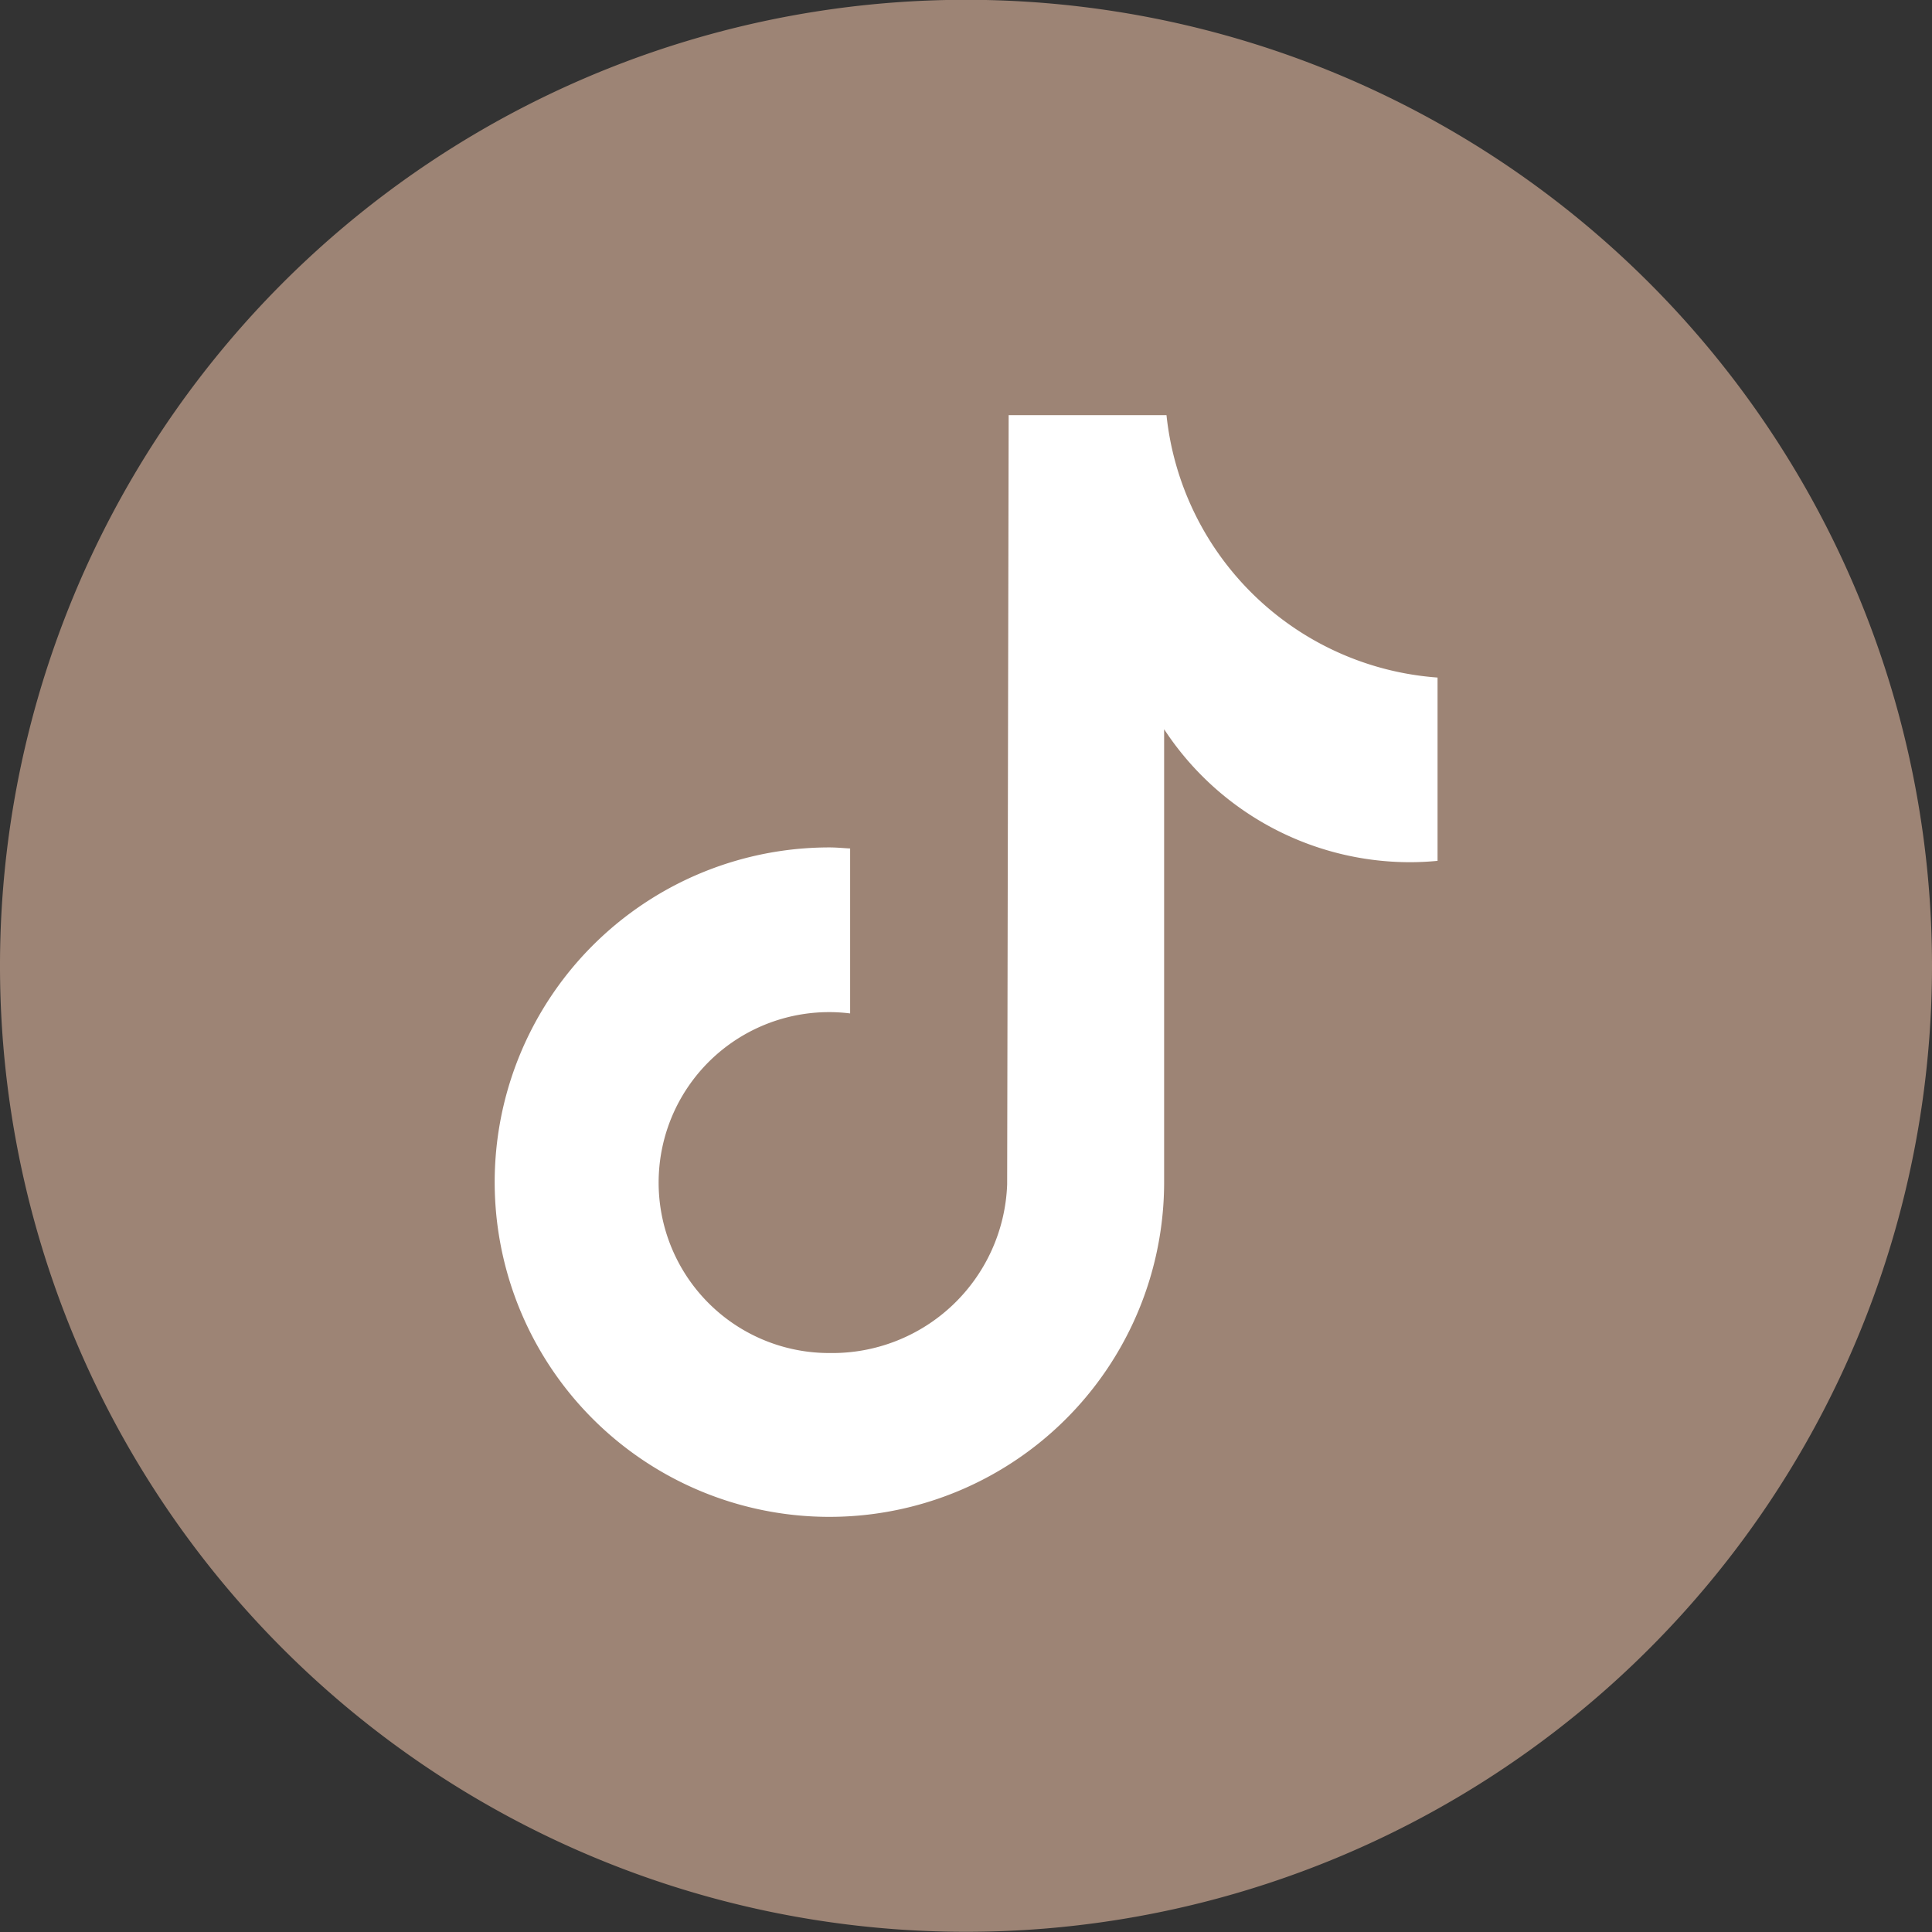
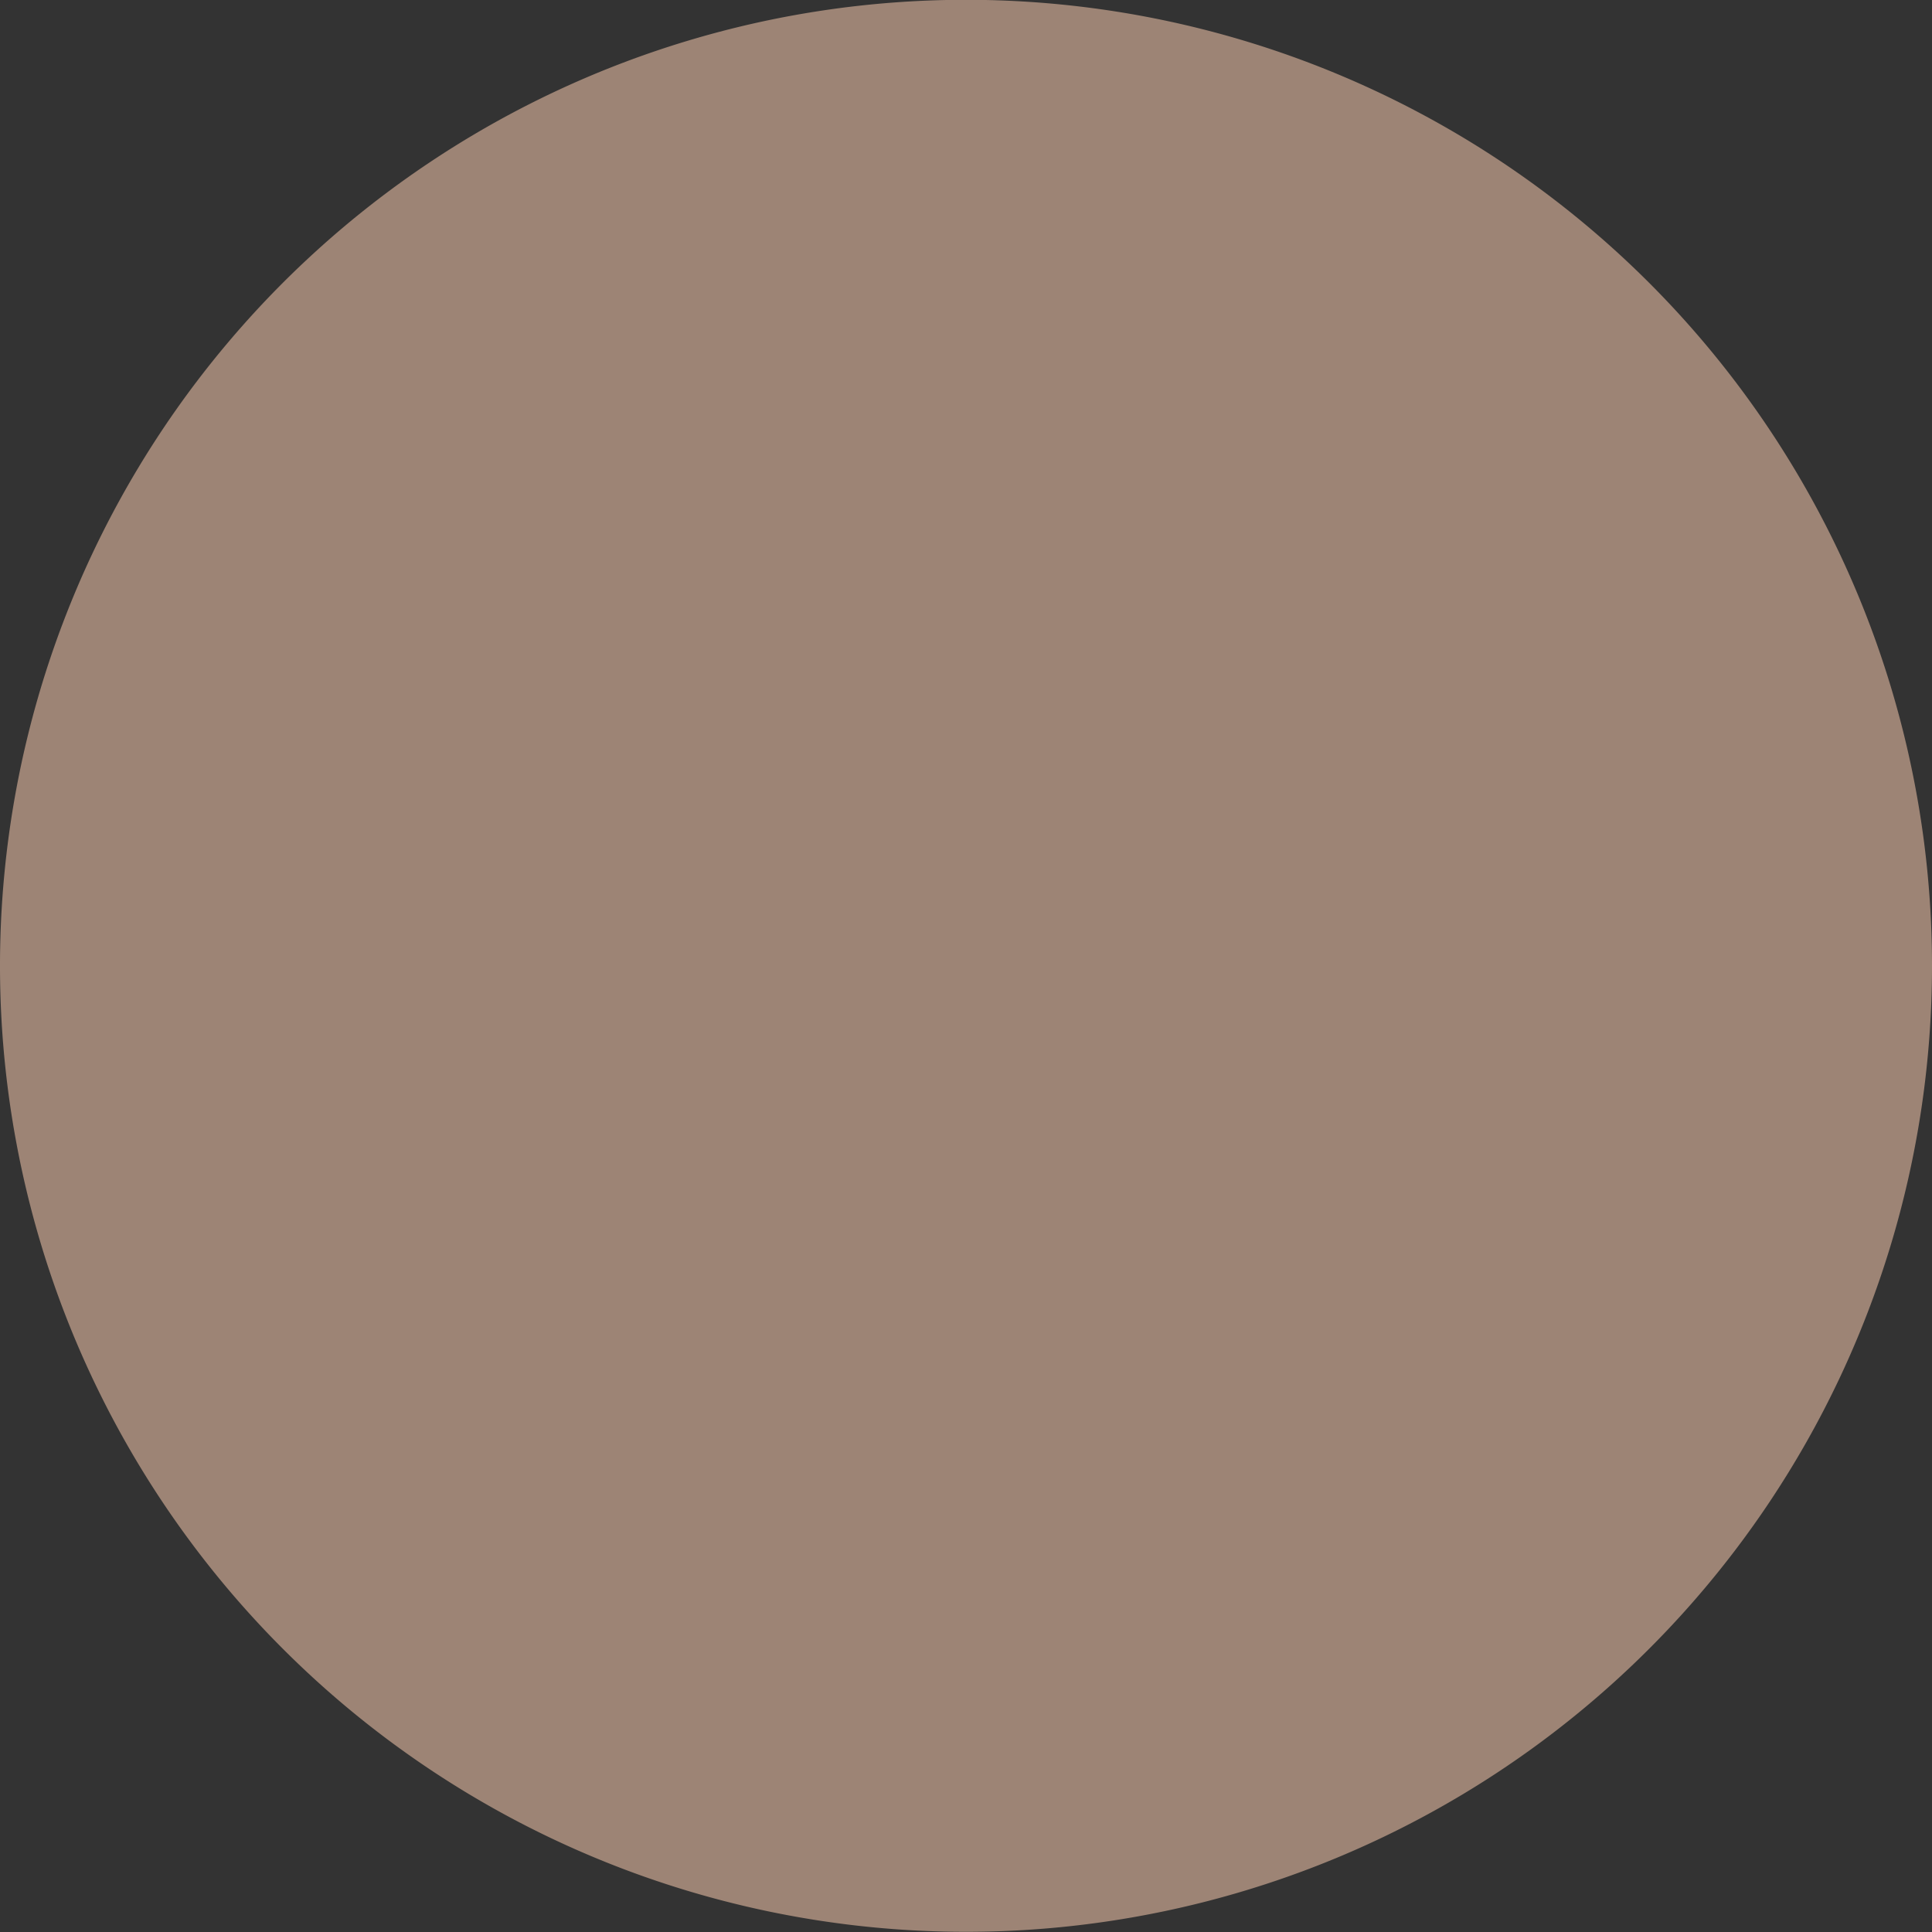
<svg xmlns="http://www.w3.org/2000/svg" width="40" height="40" viewBox="0 0 40 40">
  <rect x="0" y="0" width="40" height="40" fill="#333333" stroke="none" />
  <g id="Group_222256" data-name="Group 222256" transform="translate(-1710 -4484.5)">
    <path id="Path_19" data-name="Path 19" d="M712.495,222.4a20,20,0,1,1-20-20,20,20,0,0,1,20,20" transform="translate(1037.505 4282.096)" fill="#9d8475" />
-     <path id="Path_429465" data-name="Path 429465" d="M30.7,19.658h0q-.279.027-.561.028a6.087,6.087,0,0,1-5.1-2.753V26.31a6.93,6.93,0,1,1-6.929-6.93c.145,0,.286.014.428.022v3.415a3.529,3.529,0,1,0-.428,7.031,3.623,3.623,0,0,0,3.679-3.492L21.82,10.43h3.268A6.086,6.086,0,0,0,30.7,15.863Z" transform="translate(1709.063 4482.665)" fill="#fff" />
  </g>
</svg>